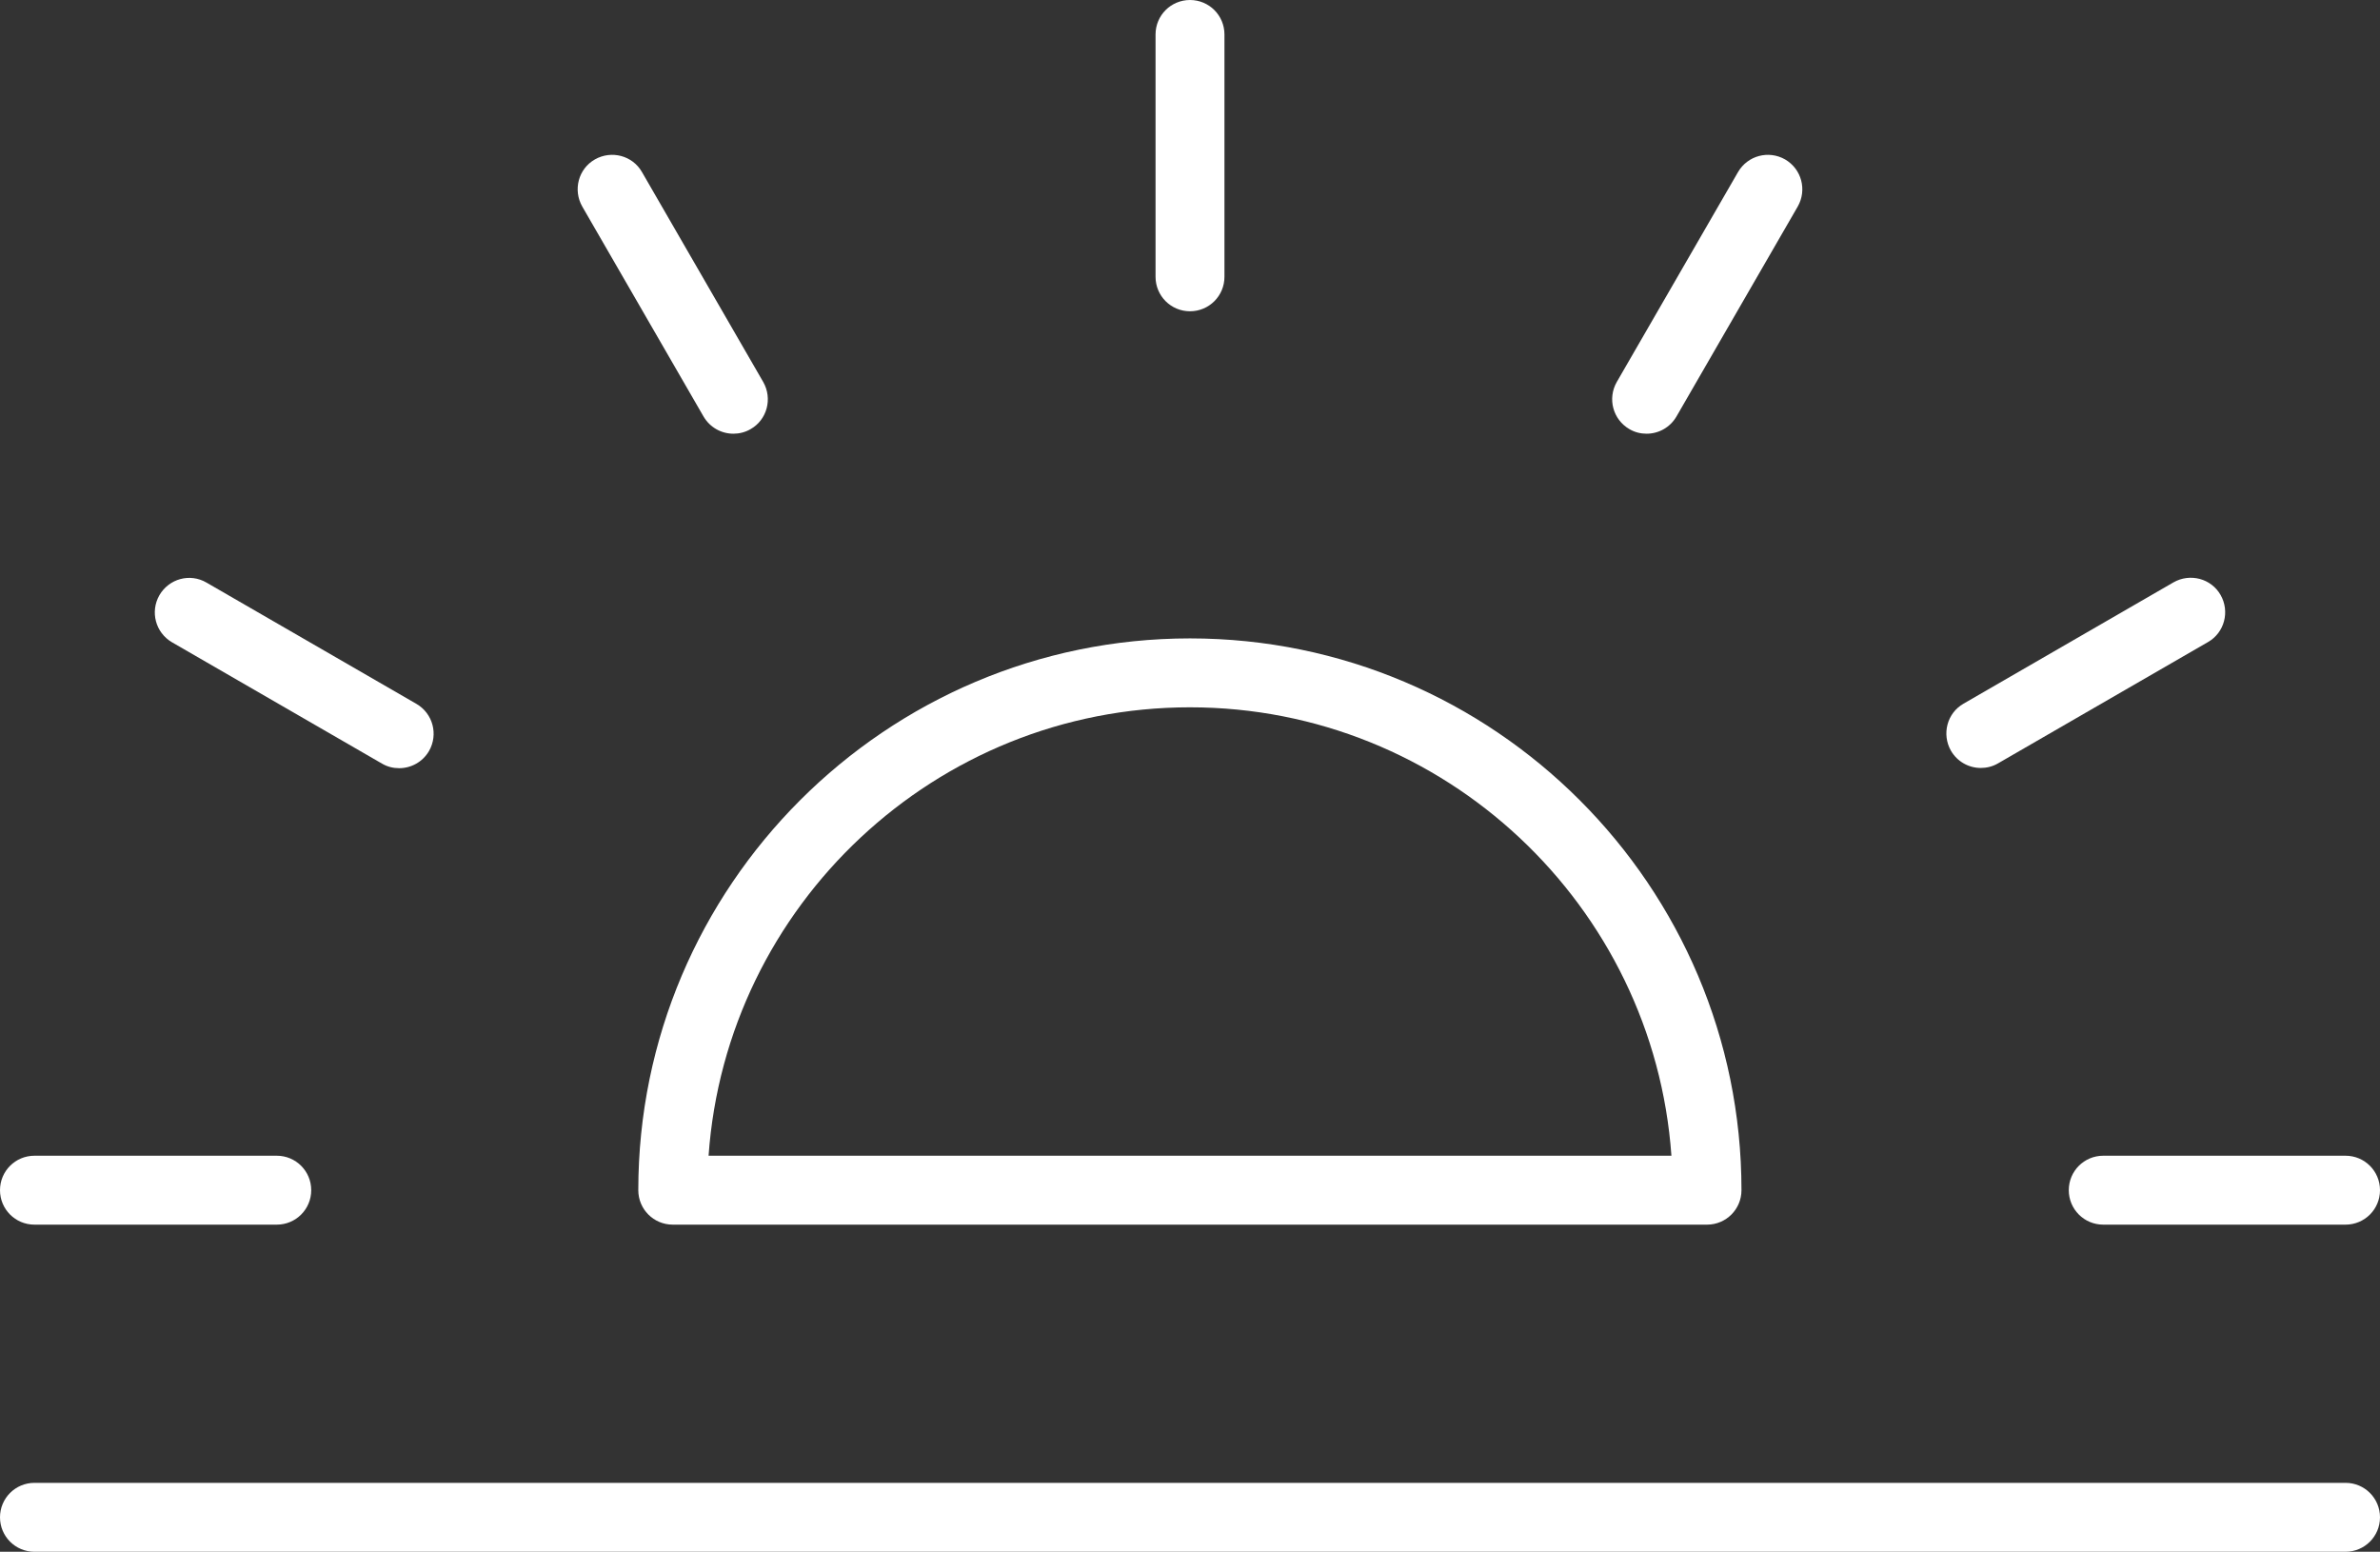
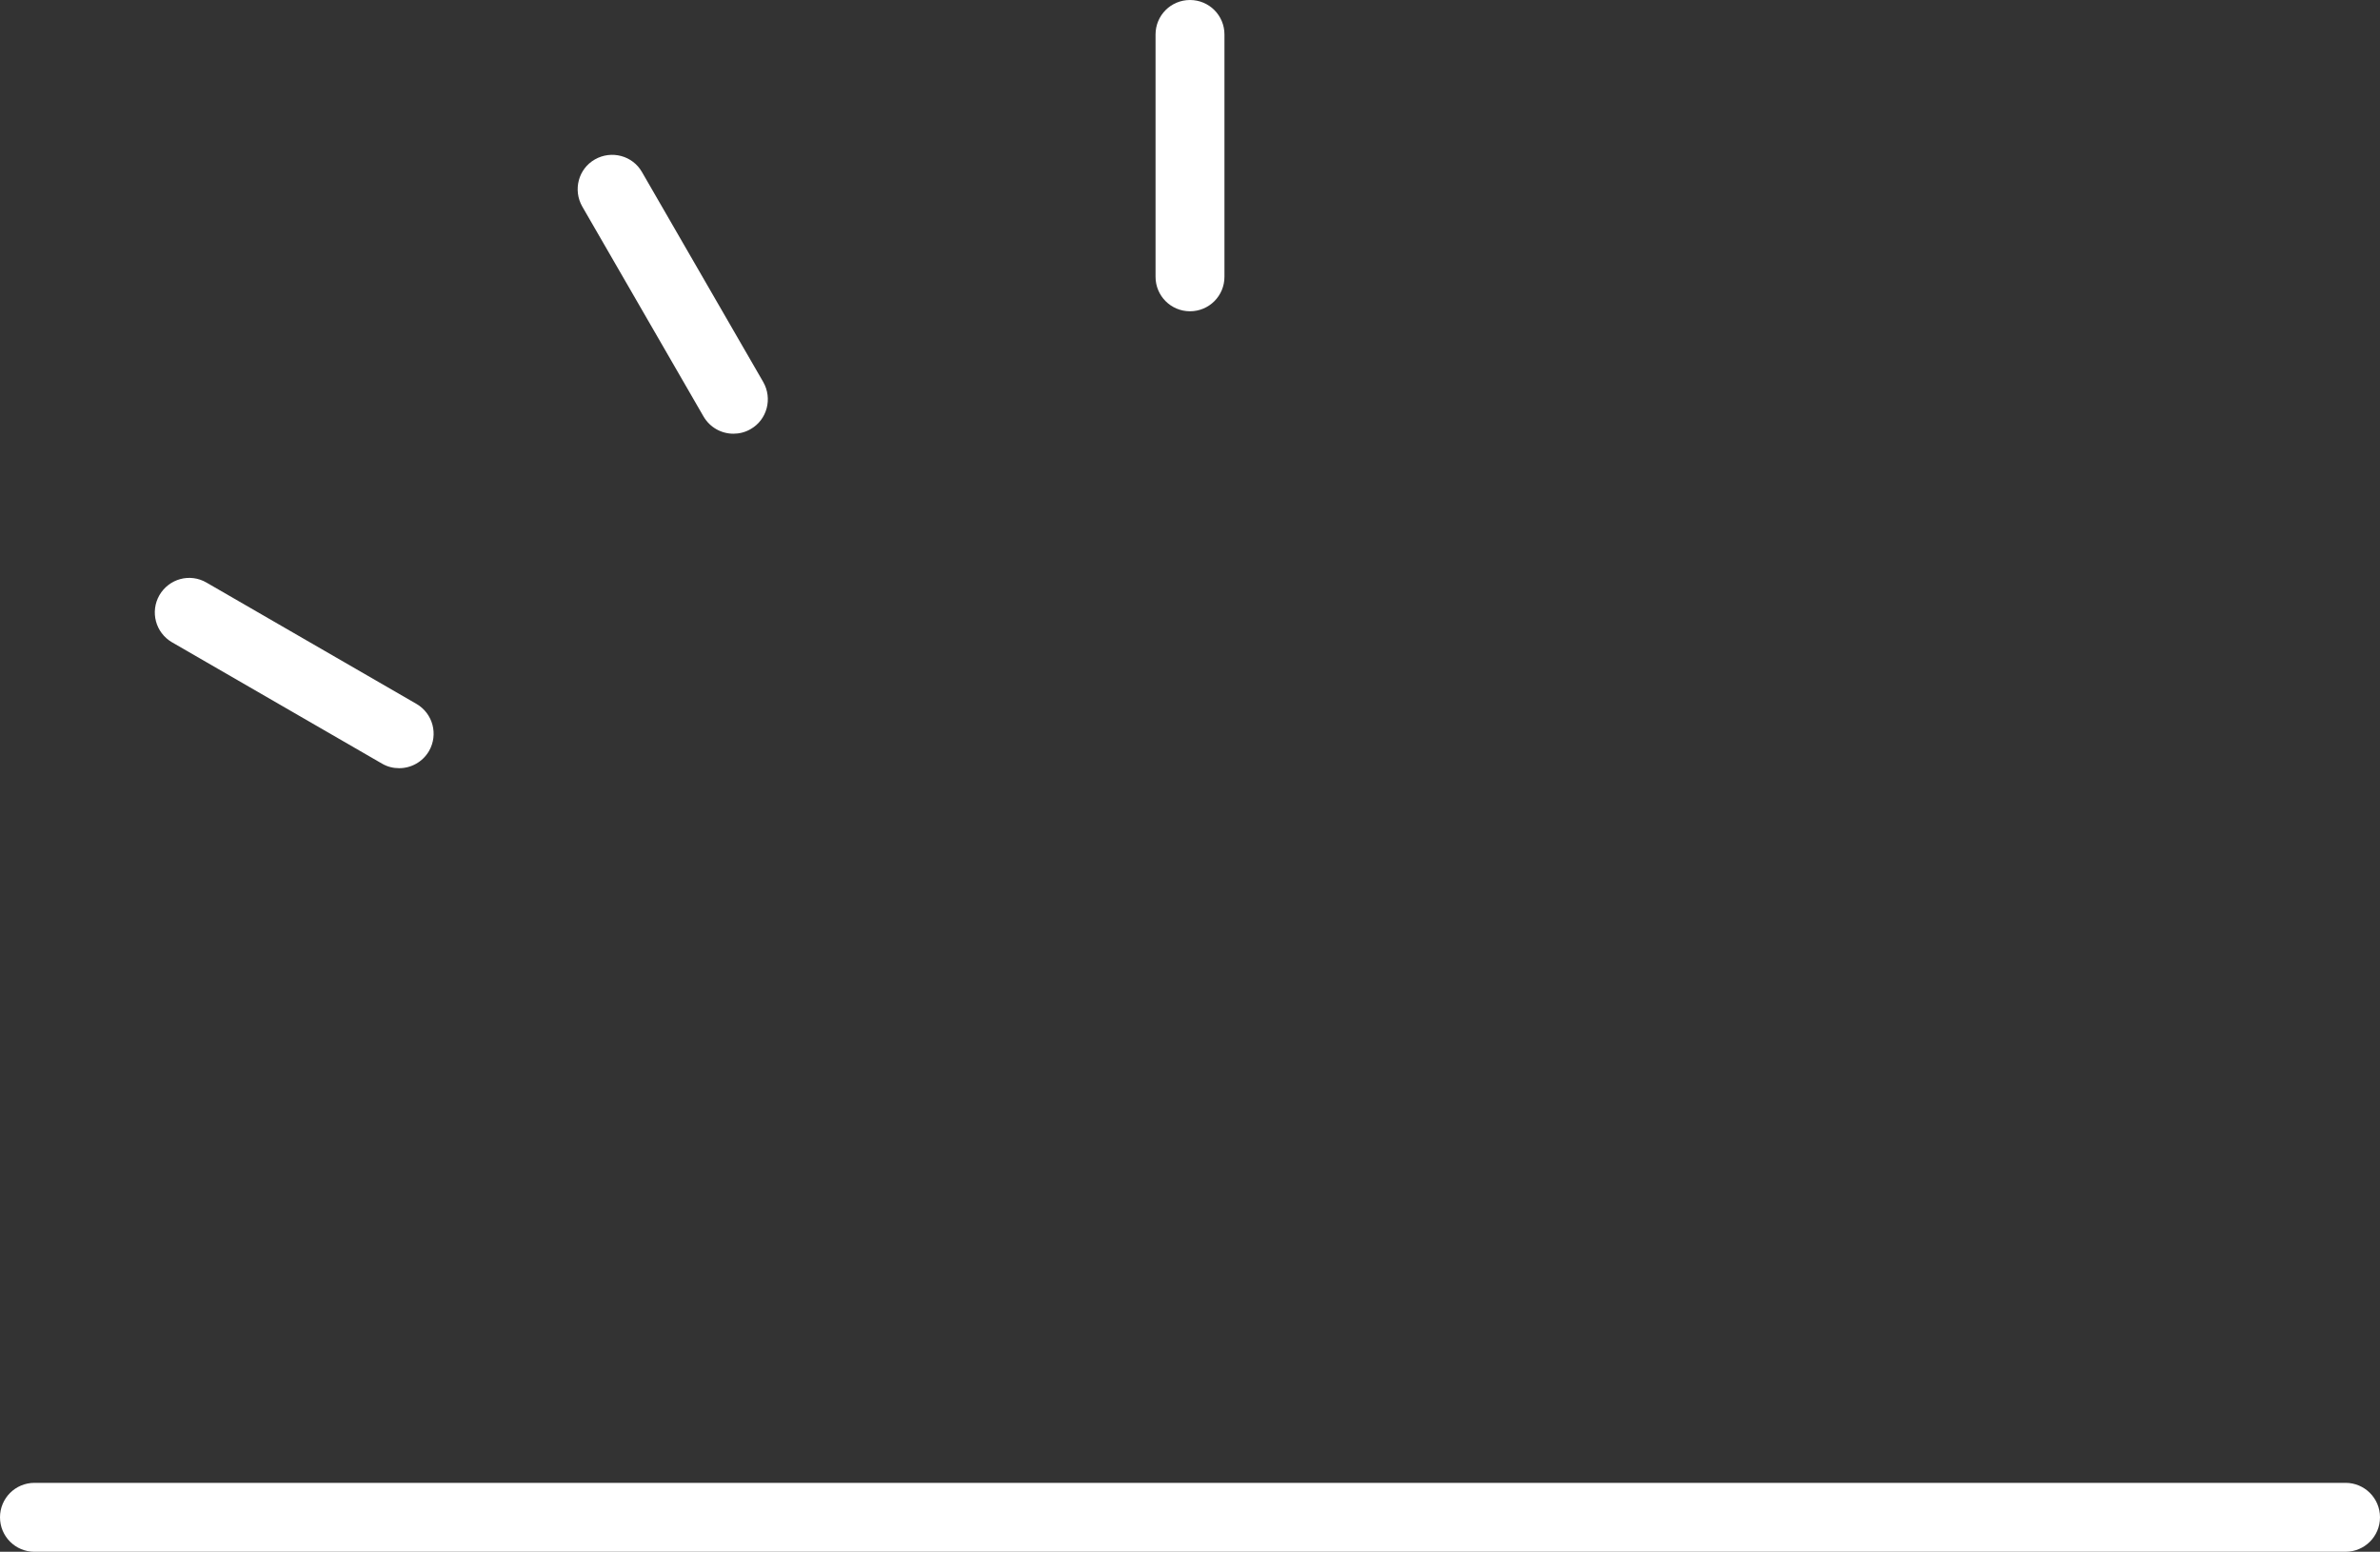
<svg xmlns="http://www.w3.org/2000/svg" viewBox="0 0 103.62 67.55">
  <rect x="0" y="0" width="103.62" height="67.55" fill="#333333" stroke="none" />
  <defs>
    <style>.d{fill:#fff;}</style>
  </defs>
  <g id="a" />
  <g id="b">
    <g id="c">
      <g>
        <path class="d" d="M30.63,18.13c.28,.48,.78,.75,1.3,.75,.25,0,.51-.06,.75-.2,.72-.41,.96-1.33,.55-2.05l-5.28-9.14c-.41-.72-1.33-.96-2.05-.55-.72,.41-.96,1.33-.55,2.05l5.28,9.14Z" />
        <path class="d" d="M7.49,27.96l9.14,5.28c.24,.14,.49,.2,.75,.2,.52,0,1.02-.27,1.3-.75,.41-.72,.17-1.63-.55-2.05l-9.14-5.28c-.72-.42-1.63-.17-2.05,.55-.41,.72-.17,1.63,.55,2.05Z" />
-         <path class="d" d="M70.94,18.68c.24,.14,.49,.2,.75,.2,.52,0,1.02-.27,1.3-.75l5.28-9.14c.41-.72,.17-1.63-.55-2.05-.72-.41-1.63-.17-2.05,.55l-5.28,9.14c-.41,.72-.17,1.63,.55,2.05Z" />
-         <path class="d" d="M86.24,33.43c.25,0,.51-.06,.75-.2l9.14-5.28c.72-.41,.96-1.33,.55-2.05-.41-.72-1.33-.96-2.05-.55l-9.14,5.28c-.72,.41-.96,1.33-.55,2.05,.28,.48,.78,.75,1.3,.75Z" />
-         <path class="d" d="M90.07,51.81c0,.83,.67,1.5,1.5,1.5h10.55c.83,0,1.5-.67,1.5-1.5s-.67-1.5-1.5-1.5h-10.55c-.83,0-1.5,.67-1.5,1.5Z" />
-         <path class="d" d="M29.29,53.31h45.03c.83,0,1.5-.67,1.5-1.5,0-13.24-10.77-24.02-24.01-24.02-13.24,0-24.02,10.78-24.02,24.02,0,.83,.67,1.5,1.5,1.5Zm22.52-22.52c11.08,0,20.19,8.63,20.96,19.52H30.85c.77-10.89,9.88-19.52,20.96-19.52Z" />
        <path class="d" d="M102.12,64.55H1.5c-.83,0-1.5,.67-1.5,1.5s.67,1.5,1.5,1.5H102.12c.83,0,1.5-.67,1.5-1.5s-.67-1.5-1.5-1.5Z" />
        <path class="d" d="M51.81,13.55c.83,0,1.5-.67,1.5-1.5V1.5c0-.83-.67-1.5-1.5-1.5s-1.5,.67-1.5,1.5V12.05c0,.83,.67,1.5,1.5,1.5Z" />
-         <path class="d" d="M1.5,53.31H12.05c.83,0,1.5-.67,1.5-1.5s-.67-1.5-1.5-1.5H1.5c-.83,0-1.5,.67-1.5,1.5s.67,1.5,1.5,1.5Z" />
      </g>
    </g>
  </g>
</svg>